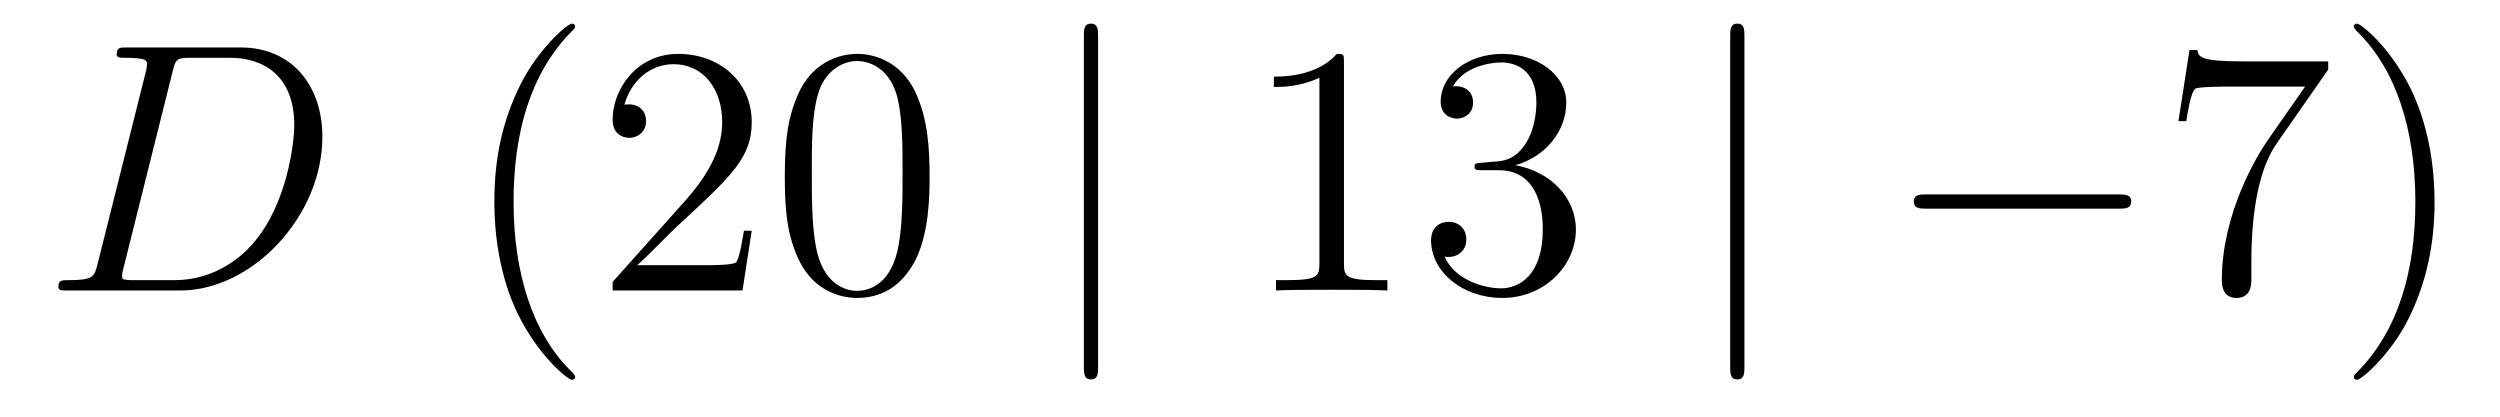
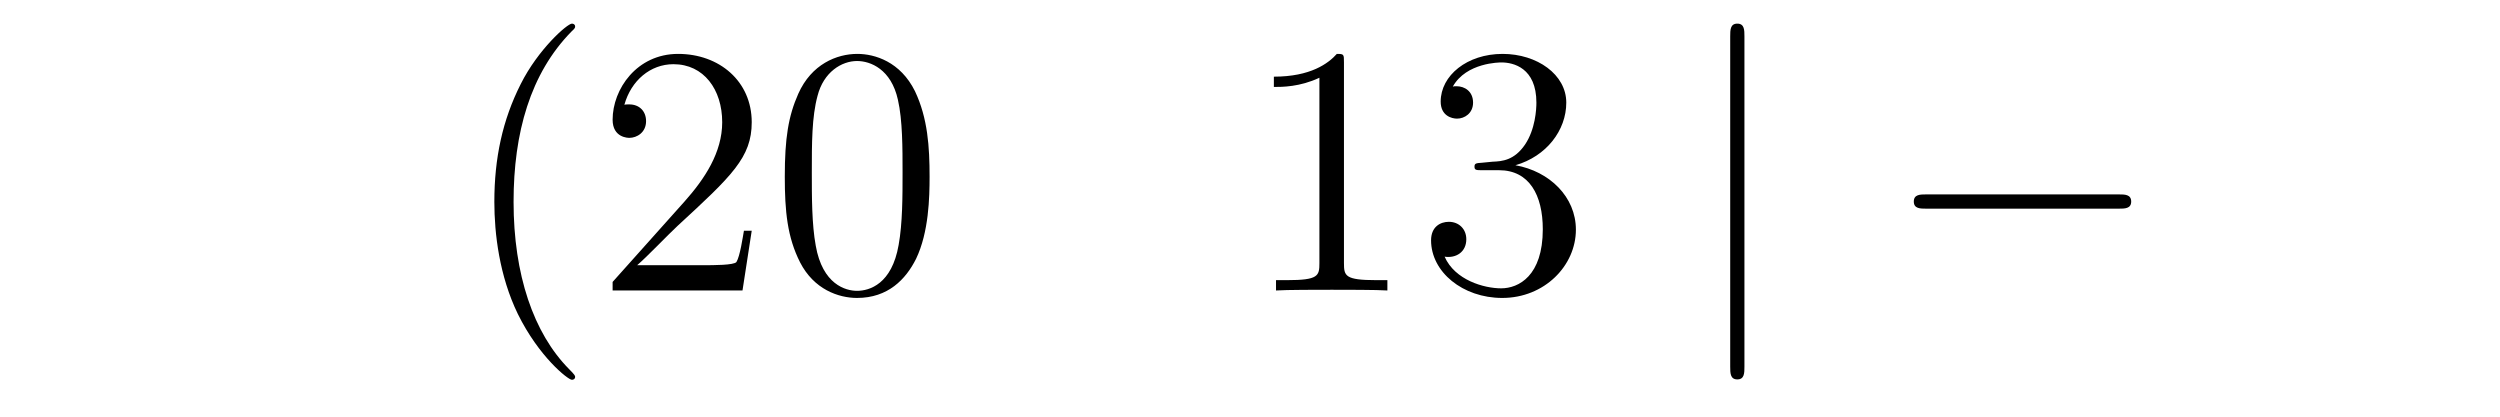
<svg xmlns="http://www.w3.org/2000/svg" height="14pt" version="1.1" viewBox="0 -14 84 14" width="84pt">
  <g id="page1">
    <g transform="matrix(1 0 0 1 -127 650)">
-       <path d="M130.277 -655.125C130.169 -654.706 130.145 -654.587 129.308 -654.587C129.081 -654.587 128.962 -654.587 128.962 -654.372C128.962 -654.24 129.033 -654.24 129.273 -654.24H133.062C135.477 -654.24 137.832 -656.738 137.832 -659.404C137.832 -661.126 136.804 -662.405 135.094 -662.405H131.257C131.03 -662.405 130.922 -662.405 130.922 -662.178C130.922 -662.058 131.03 -662.058 131.209 -662.058C131.938 -662.058 131.938 -661.962 131.938 -661.831C131.938 -661.807 131.938 -661.735 131.891 -661.556L130.277 -655.125ZM132.799 -661.592C132.907 -662.034 132.954 -662.058 133.421 -662.058H134.736C135.859 -662.058 136.887 -661.448 136.887 -659.799C136.887 -659.201 136.648 -657.121 135.489 -655.806C135.154 -655.412 134.246 -654.587 132.871 -654.587H131.508C131.341 -654.587 131.317 -654.587 131.245 -654.599C131.113 -654.611 131.102 -654.634 131.102 -654.73C131.102 -654.814 131.126 -654.886 131.149 -654.993L132.799 -661.592Z" fill-rule="evenodd" />
      <path d="M146.324 -651.335C146.324 -651.371 146.324 -651.395 146.121 -651.598C144.925 -652.806 144.256 -654.778 144.256 -657.217C144.256 -659.536 144.818 -661.532 146.204 -662.943C146.324 -663.05 146.324 -663.074 146.324 -663.11C146.324 -663.182 146.264 -663.206 146.216 -663.206C146.061 -663.206 145.081 -662.345 144.495 -661.173C143.885 -659.966 143.61 -658.687 143.61 -657.217C143.61 -656.152 143.778 -654.73 144.399 -653.451C145.104 -652.017 146.085 -651.239 146.216 -651.239C146.264 -651.239 146.324 -651.263 146.324 -651.335ZM152.258 -656.248H151.996C151.96 -656.045 151.864 -655.387 151.744 -655.196C151.661 -655.089 150.979 -655.089 150.621 -655.089H148.409C148.732 -655.364 149.461 -656.129 149.772 -656.416C151.589 -658.089 152.258 -658.711 152.258 -659.894C152.258 -661.269 151.171 -662.189 149.784 -662.189S147.584 -661.006 147.584 -659.978C147.584 -659.368 148.111 -659.368 148.146 -659.368C148.397 -659.368 148.708 -659.547 148.708 -659.93C148.708 -660.265 148.481 -660.492 148.146 -660.492C148.039 -660.492 148.015 -660.492 147.979 -660.48C148.206 -661.293 148.851 -661.843 149.629 -661.843C150.645 -661.843 151.266 -660.994 151.266 -659.894C151.266 -658.878 150.681 -657.993 149.999 -657.228L147.584 -654.527V-654.24H151.948L152.258 -656.248ZM158.234 -658.065C158.234 -659.058 158.174 -660.026 157.744 -660.934C157.254 -661.927 156.393 -662.189 155.807 -662.189C155.114 -662.189 154.265 -661.843 153.823 -660.851C153.488 -660.097 153.369 -659.356 153.369 -658.065C153.369 -656.906 153.452 -656.033 153.883 -655.184C154.349 -654.276 155.174 -653.989 155.796 -653.989C156.835 -653.989 157.433 -654.611 157.78 -655.304C158.21 -656.2 158.234 -657.372 158.234 -658.065ZM155.796 -654.228C155.413 -654.228 154.636 -654.443 154.409 -655.746C154.277 -656.463 154.277 -657.372 154.277 -658.209C154.277 -659.189 154.277 -660.073 154.469 -660.779C154.672 -661.58 155.281 -661.95 155.796 -661.95C156.249 -661.95 156.943 -661.675 157.17 -660.648C157.326 -659.966 157.326 -659.022 157.326 -658.209C157.326 -657.408 157.326 -656.499 157.194 -655.77C156.967 -654.455 156.214 -654.228 155.796 -654.228Z" fill-rule="evenodd" />
-       <path d="M163.896 -662.775C163.896 -662.99 163.896 -663.206 163.657 -663.206C163.418 -663.206 163.418 -662.99 163.418 -662.775V-651.682C163.418 -651.467 163.418 -651.252 163.657 -651.252C163.896 -651.252 163.896 -651.467 163.896 -651.682V-662.775Z" fill-rule="evenodd" />
      <path d="M172.157 -661.902C172.157 -662.178 172.157 -662.189 171.918 -662.189C171.631 -661.867 171.034 -661.424 169.802 -661.424V-661.078C170.077 -661.078 170.675 -661.078 171.332 -661.388V-655.16C171.332 -654.73 171.297 -654.587 170.244 -654.587H169.874V-654.24C170.197 -654.264 171.356 -654.264 171.751 -654.264C172.146 -654.264 173.293 -654.264 173.616 -654.24V-654.587H173.245C172.193 -654.587 172.157 -654.73 172.157 -655.16V-661.902ZM176.794 -658.532C176.591 -658.52 176.543 -658.507 176.543 -658.4C176.543 -658.281 176.603 -658.281 176.818 -658.281H177.368C178.384 -658.281 178.838 -657.444 178.838 -656.296C178.838 -654.73 178.025 -654.312 177.439 -654.312C176.866 -654.312 175.885 -654.587 175.539 -655.376C175.921 -655.316 176.268 -655.531 176.268 -655.961C176.268 -656.308 176.017 -656.547 175.682 -656.547C175.395 -656.547 175.084 -656.38 175.084 -655.926C175.084 -654.862 176.148 -653.989 177.475 -653.989C178.898 -653.989 179.95 -655.077 179.95 -656.284C179.95 -657.384 179.065 -658.245 177.918 -658.448C178.958 -658.747 179.627 -659.619 179.627 -660.552C179.627 -661.496 178.647 -662.189 177.487 -662.189C176.292 -662.189 175.407 -661.46 175.407 -660.588C175.407 -660.109 175.778 -660.014 175.957 -660.014C176.208 -660.014 176.495 -660.193 176.495 -660.552C176.495 -660.934 176.208 -661.102 175.945 -661.102C175.874 -661.102 175.85 -661.102 175.814 -661.09C176.268 -661.902 177.392 -661.902 177.451 -661.902C177.846 -661.902 178.623 -661.723 178.623 -660.552C178.623 -660.325 178.587 -659.655 178.24 -659.141C177.882 -658.615 177.475 -658.579 177.153 -658.567L176.794 -658.532Z" fill-rule="evenodd" />
      <path d="M185.613 -662.775C185.613 -662.99 185.613 -663.206 185.374 -663.206C185.135 -663.206 185.135 -662.99 185.135 -662.775V-651.682C185.135 -651.467 185.135 -651.252 185.374 -651.252C185.613 -651.252 185.613 -651.467 185.613 -651.682V-662.775Z" fill-rule="evenodd" />
      <path d="M198.19 -656.989C198.392 -656.989 198.608 -656.989 198.608 -657.228C198.608 -657.468 198.392 -657.468 198.19 -657.468H191.722C191.519 -657.468 191.304 -657.468 191.304 -657.228C191.304 -656.989 191.519 -656.989 191.722 -656.989H198.19Z" fill-rule="evenodd" />
-       <path d="M205.228 -661.663V-661.938H202.348C200.9 -661.938 200.876 -662.094 200.83 -662.321H200.567L200.196 -659.93H200.459C200.495 -660.145 200.602 -660.887 200.758 -661.018C200.854 -661.09 201.75 -661.09 201.917 -661.09H204.451L203.184 -659.273C202.861 -658.807 201.654 -656.846 201.654 -654.599C201.654 -654.467 201.654 -653.989 202.144 -653.989C202.646 -653.989 202.646 -654.455 202.646 -654.611V-655.208C202.646 -656.989 202.933 -658.376 203.495 -659.177L205.228 -661.663ZM208.801 -657.217C208.801 -658.125 208.681 -659.607 208.012 -660.994C207.307 -662.428 206.327 -663.206 206.195 -663.206C206.147 -663.206 206.088 -663.182 206.088 -663.11C206.088 -663.074 206.088 -663.05 206.291 -662.847C207.486 -661.64 208.156 -659.667 208.156 -657.228C208.156 -654.909 207.594 -652.913 206.207 -651.502C206.088 -651.395 206.088 -651.371 206.088 -651.335C206.088 -651.263 206.147 -651.239 206.195 -651.239C206.351 -651.239 207.33 -652.1 207.917 -653.272C208.526 -654.491 208.801 -655.782 208.801 -657.217Z" fill-rule="evenodd" />
    </g>
  </g>
</svg>